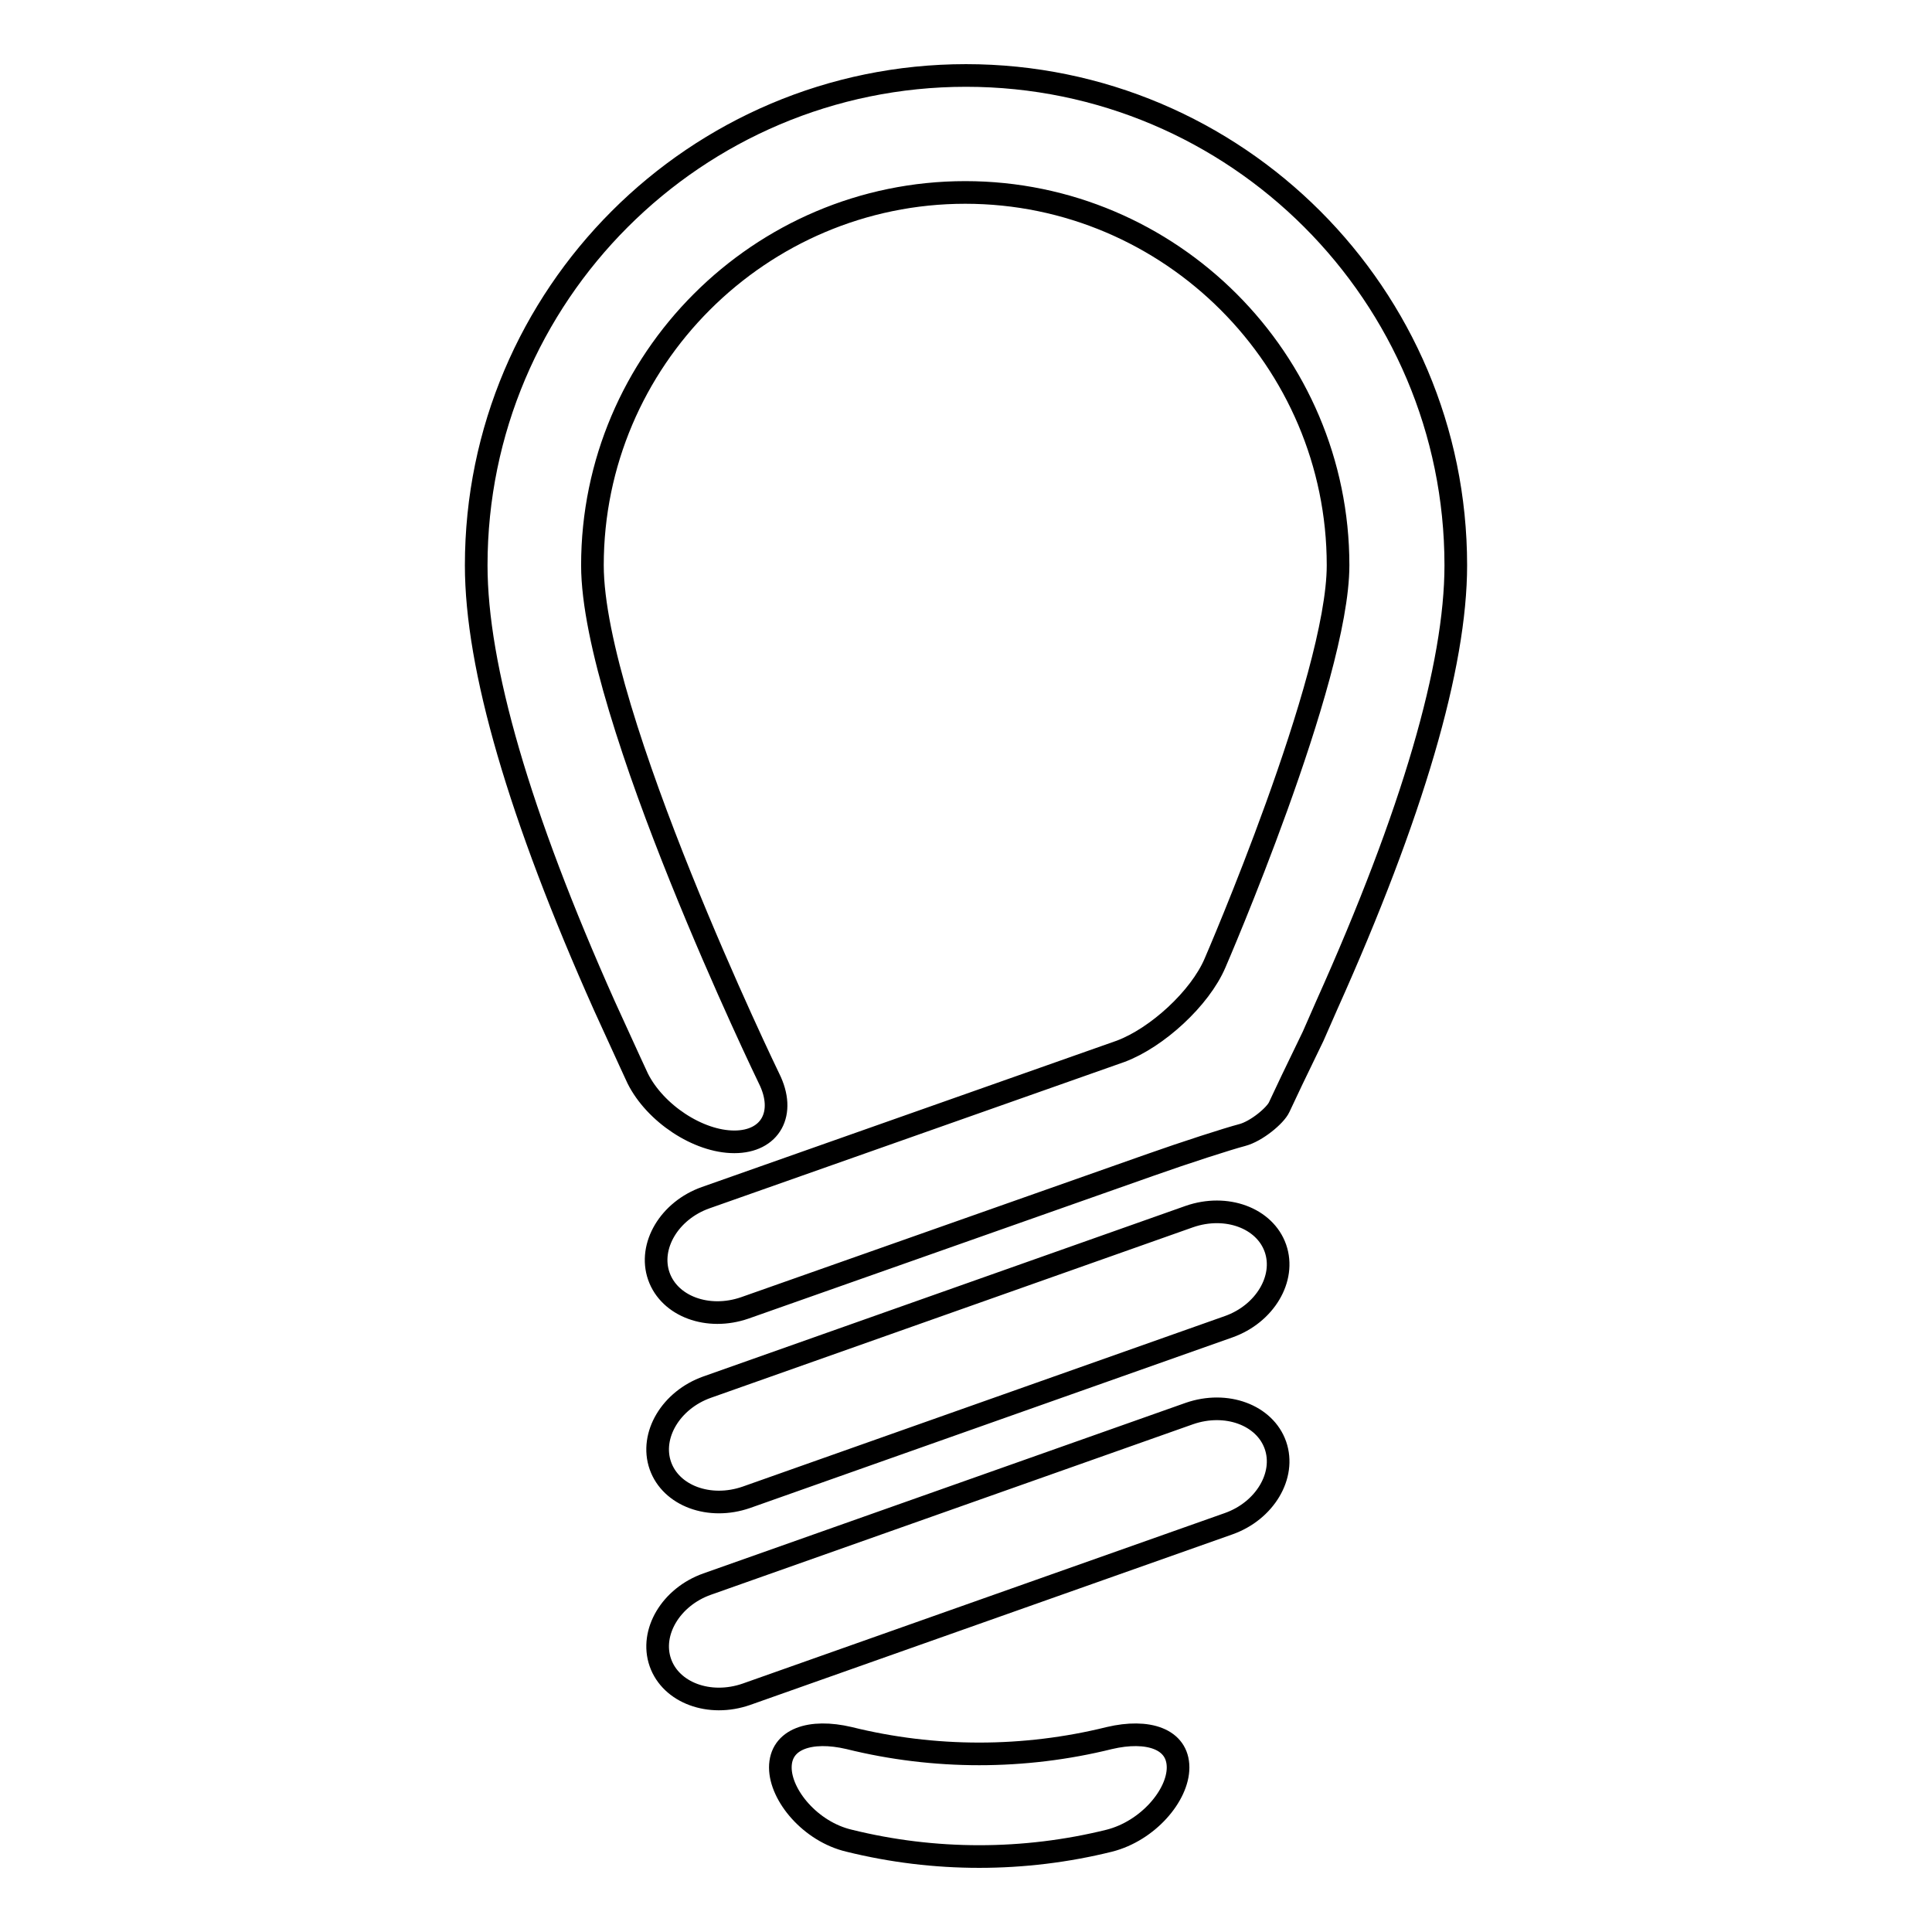
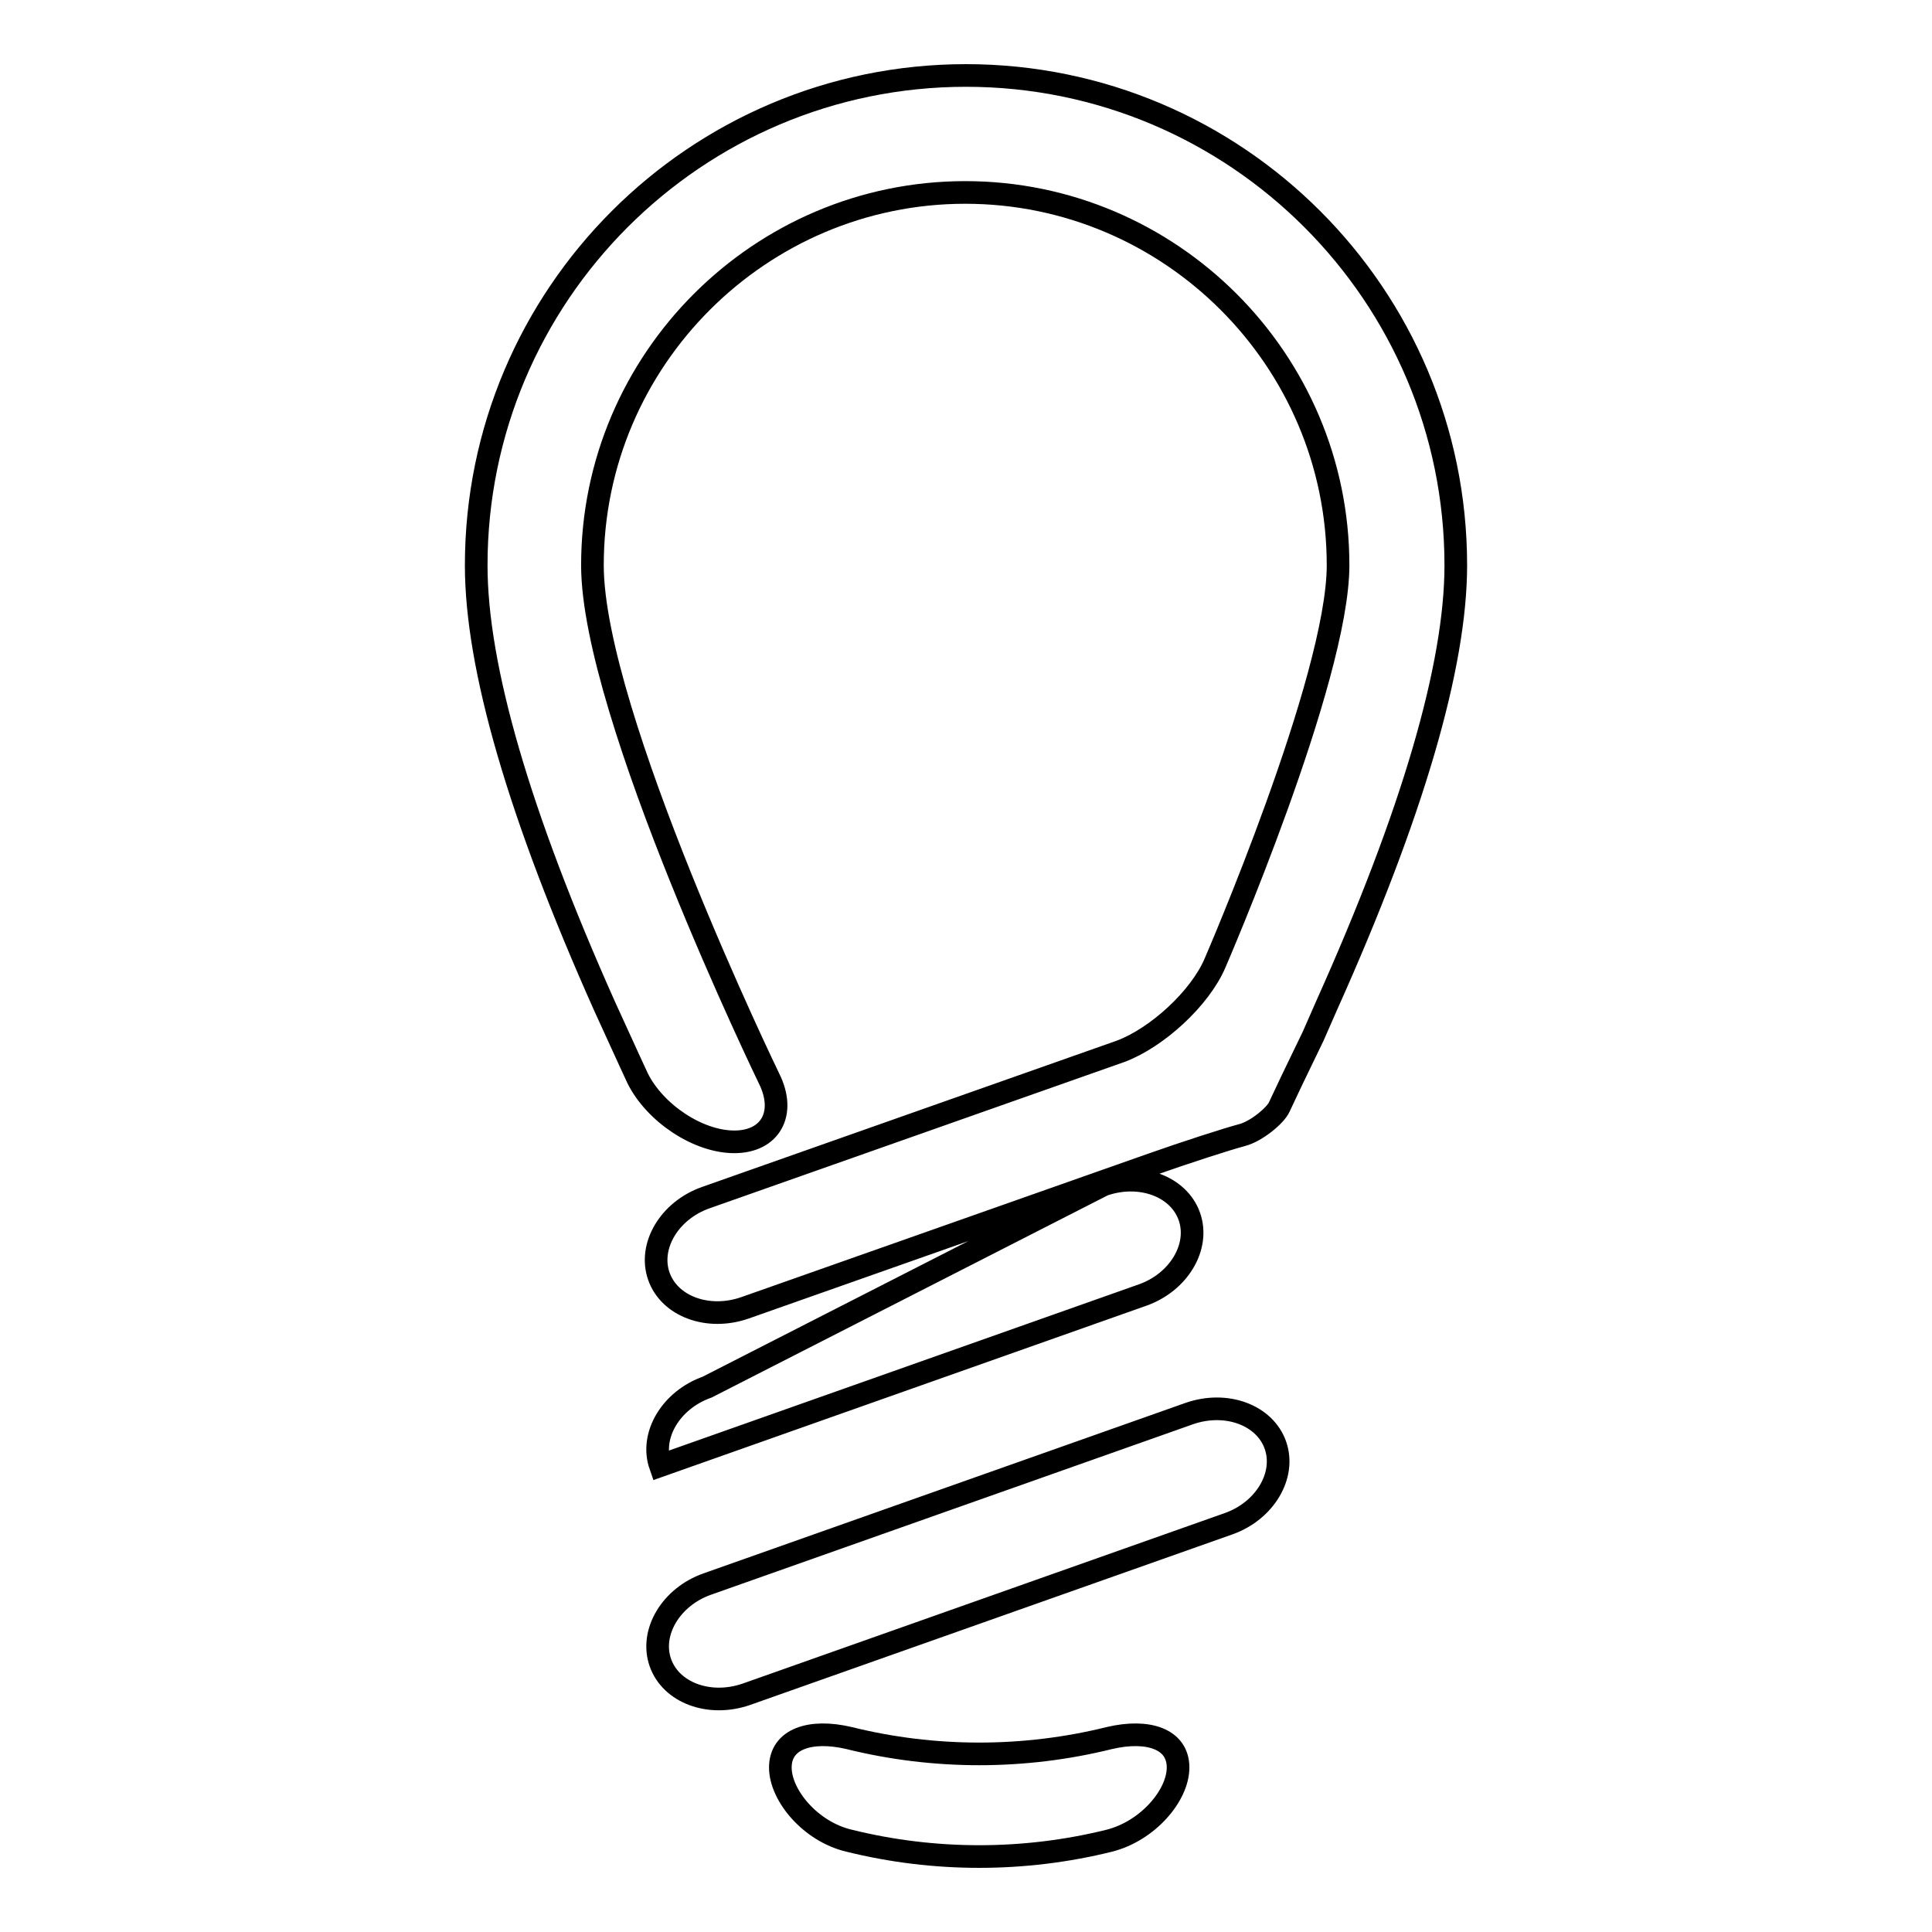
<svg xmlns="http://www.w3.org/2000/svg" version="1.1" x="0px" y="0px" viewBox="0 0 256 256" enable-background="new 0 0 256 256" xml:space="preserve">
  <g>
    <g>
-       <path stroke-width="3" fill-opacity="0" stroke="#000000" d="M93.7,183.8c-4.8,1.7-7.6,6.4-6.2,10.4s6.5,5.9,11.4,4.2l63.9-22.6c4.8-1.7,7.6-6.4,6.2-10.4c-1.4-4-6.5-5.9-11.4-4.2L93.7,183.8z M93.7,209.9c-4.8,1.7-7.6,6.4-6.2,10.4c1.4,4,6.5,5.9,11.4,4.2l63.9-22.6c4.8-1.7,7.6-6.4,6.2-10.4c-1.4-4-6.5-5.9-11.4-4.2L93.7,209.9z M103.4,234.2c0,3.7,4,8.5,9.1,9.7c11.3,2.8,23.2,2.8,34.5,0c5.1-1.3,9.1-6,9.1-9.7c0-3.8-4-5.1-9.1-3.9c-11.3,2.8-23.2,2.8-34.5,0C107.4,229.1,103.4,230.4,103.4,234.2z M192.9,74.9c0-35.8-29.1-64.9-64.9-64.9c-35.8,0-64.9,29.1-64.9,64.9c0,13.5,5.7,33.1,17,58.4c3,6.6,4.4,9.6,4.4,9.6c2.3,4.6,8,8.4,12.8,8.4c4.8,0,6.9-3.8,4.6-8.4c0,0-23.4-48.3-23.4-68c0-27.2,22.2-49.4,49.4-49.4s49.4,22.2,49.4,49.4c0,15.1-16.3,52.7-16.3,52.7c-2,4.7-7.7,9.9-12.5,11.7l-55,19.4c-4.8,1.7-7.6,6.4-6.2,10.4c1.4,4,6.5,5.9,11.4,4.2l53.6-18.9c4.8-1.7,10.4-3.5,12.3-4c1.9-0.5,4.4-2.6,4.9-3.7c0.5-1.1,2.5-5.3,4.5-9.4c0,0,0,0,1.8-4.1C187.2,107.8,192.9,88.2,192.9,74.9L192.9,74.9z" />
+       <path stroke-width="3" fill-opacity="0" stroke="#000000" d="M93.7,183.8c-4.8,1.7-7.6,6.4-6.2,10.4l63.9-22.6c4.8-1.7,7.6-6.4,6.2-10.4c-1.4-4-6.5-5.9-11.4-4.2L93.7,183.8z M93.7,209.9c-4.8,1.7-7.6,6.4-6.2,10.4c1.4,4,6.5,5.9,11.4,4.2l63.9-22.6c4.8-1.7,7.6-6.4,6.2-10.4c-1.4-4-6.5-5.9-11.4-4.2L93.7,209.9z M103.4,234.2c0,3.7,4,8.5,9.1,9.7c11.3,2.8,23.2,2.8,34.5,0c5.1-1.3,9.1-6,9.1-9.7c0-3.8-4-5.1-9.1-3.9c-11.3,2.8-23.2,2.8-34.5,0C107.4,229.1,103.4,230.4,103.4,234.2z M192.9,74.9c0-35.8-29.1-64.9-64.9-64.9c-35.8,0-64.9,29.1-64.9,64.9c0,13.5,5.7,33.1,17,58.4c3,6.6,4.4,9.6,4.4,9.6c2.3,4.6,8,8.4,12.8,8.4c4.8,0,6.9-3.8,4.6-8.4c0,0-23.4-48.3-23.4-68c0-27.2,22.2-49.4,49.4-49.4s49.4,22.2,49.4,49.4c0,15.1-16.3,52.7-16.3,52.7c-2,4.7-7.7,9.9-12.5,11.7l-55,19.4c-4.8,1.7-7.6,6.4-6.2,10.4c1.4,4,6.5,5.9,11.4,4.2l53.6-18.9c4.8-1.7,10.4-3.5,12.3-4c1.9-0.5,4.4-2.6,4.9-3.7c0.5-1.1,2.5-5.3,4.5-9.4c0,0,0,0,1.8-4.1C187.2,107.8,192.9,88.2,192.9,74.9L192.9,74.9z" />
    </g>
  </g>
</svg>